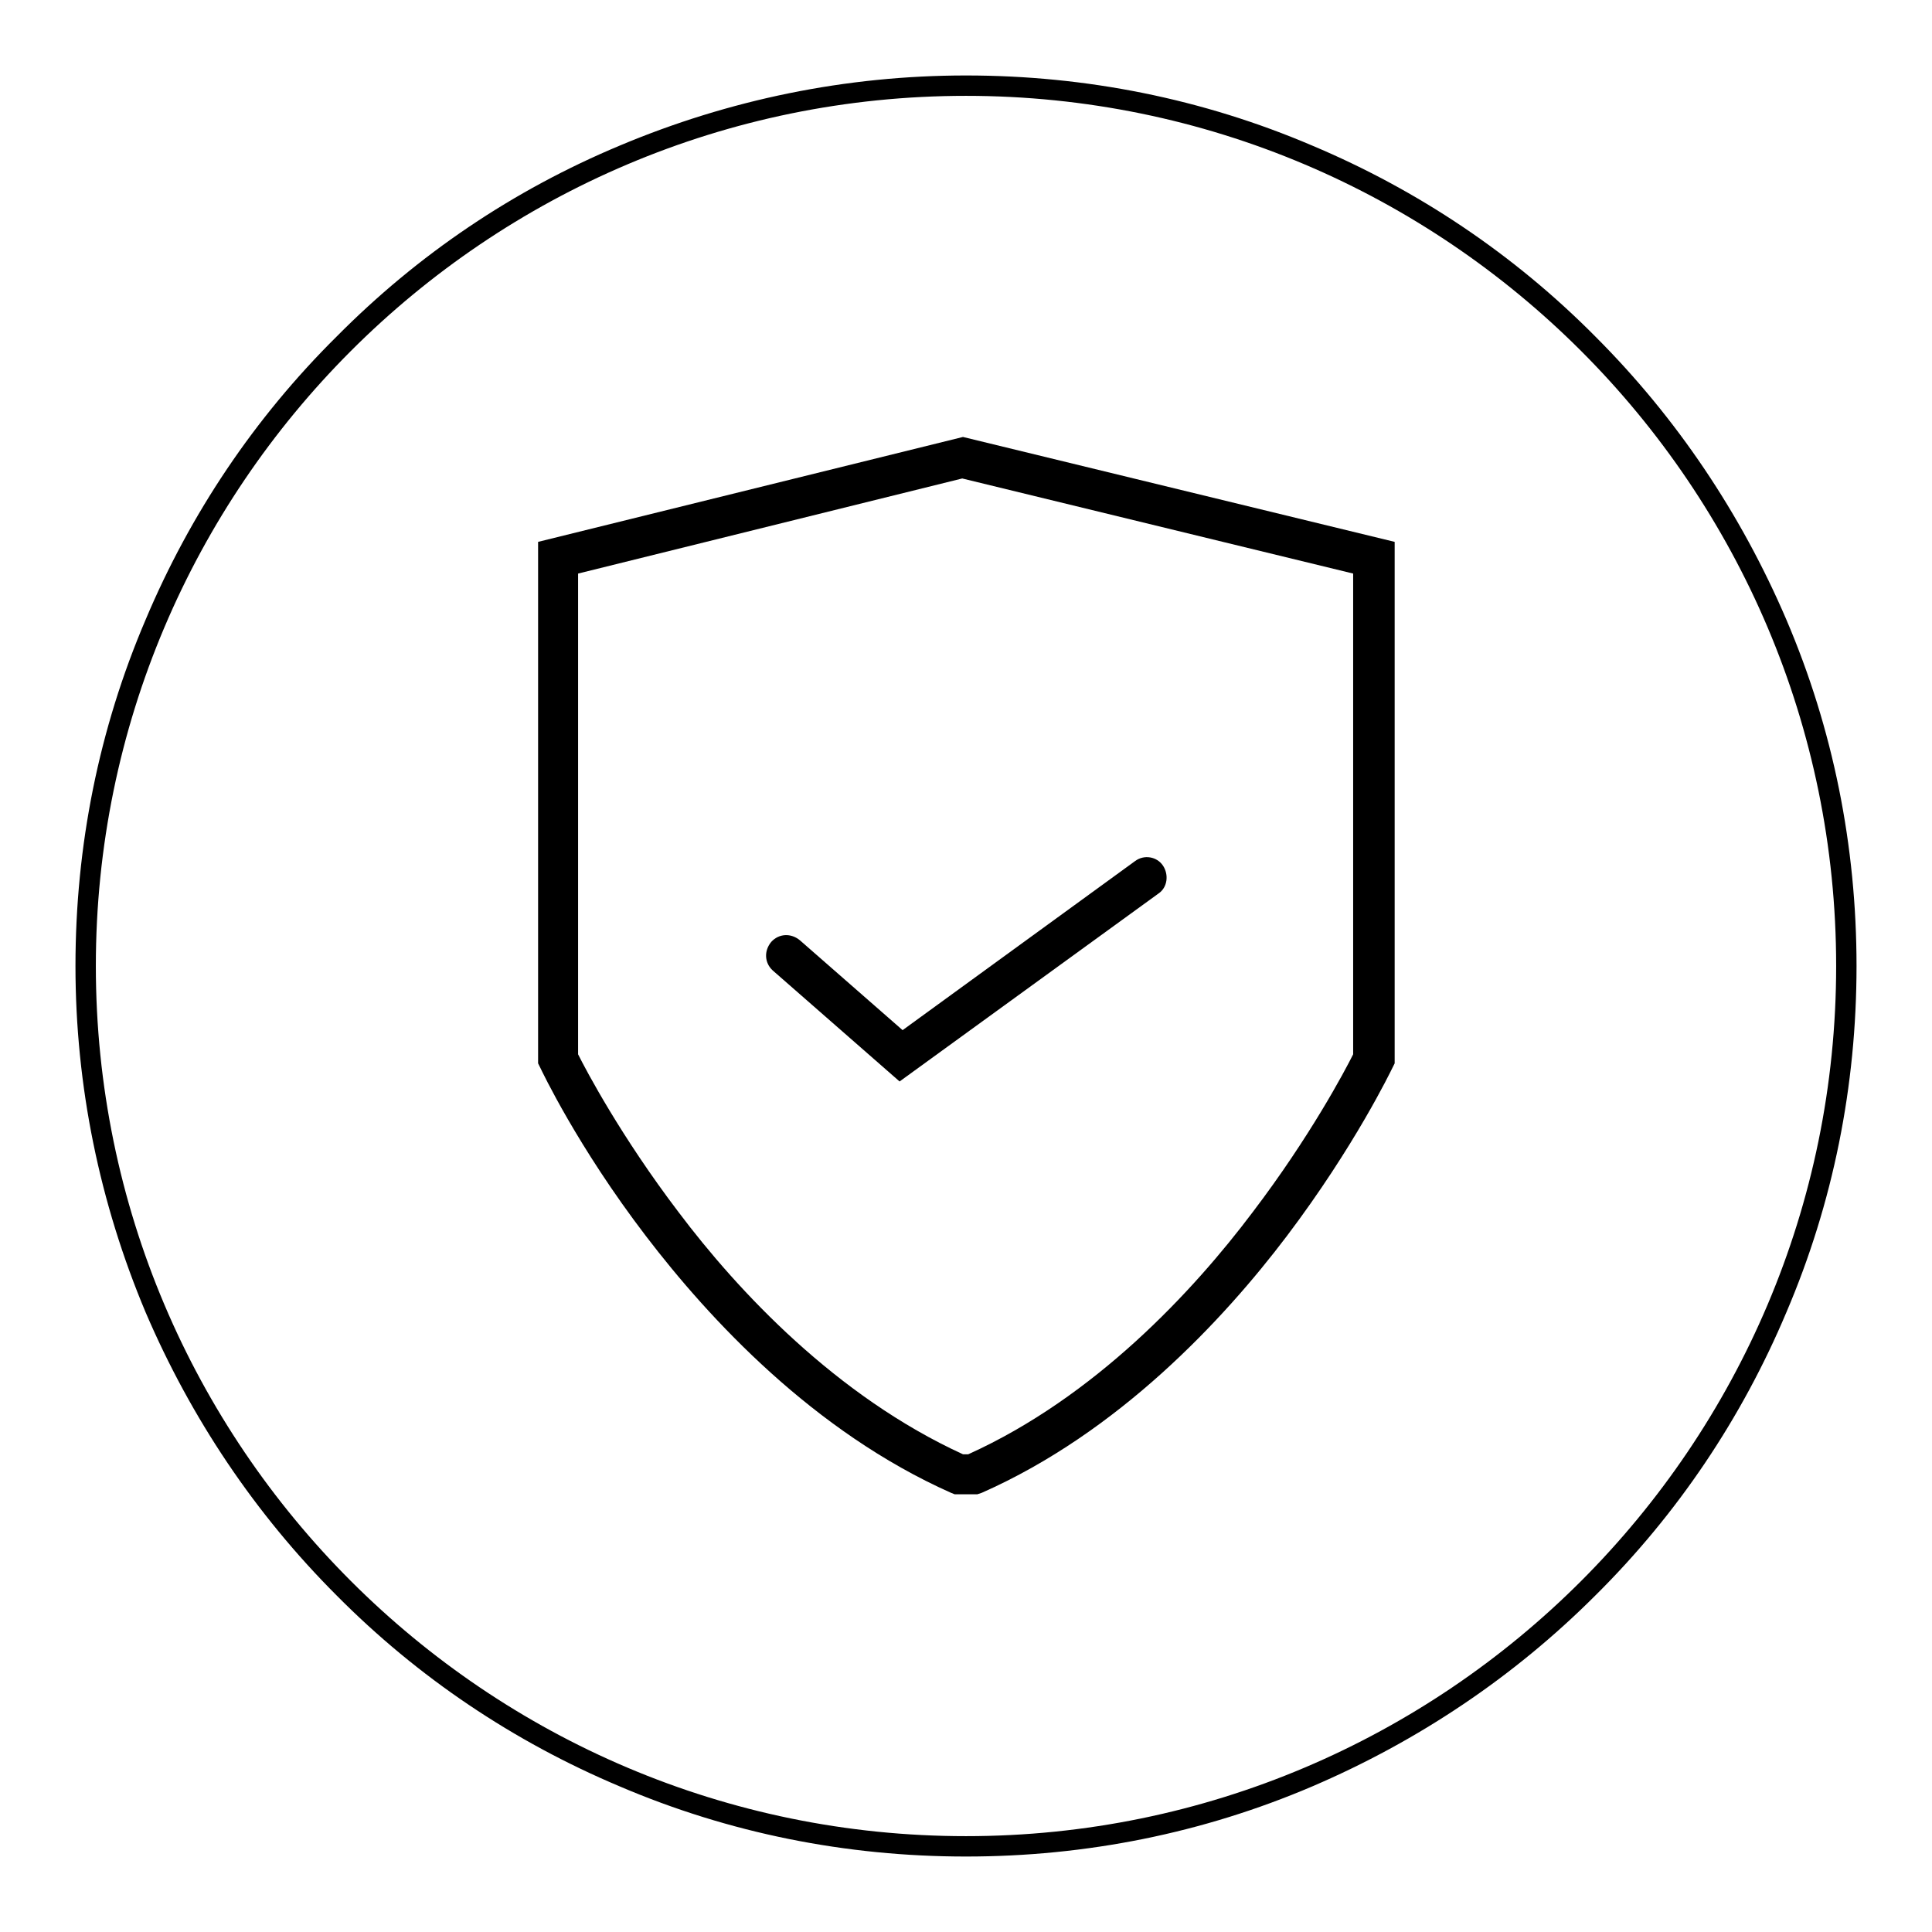
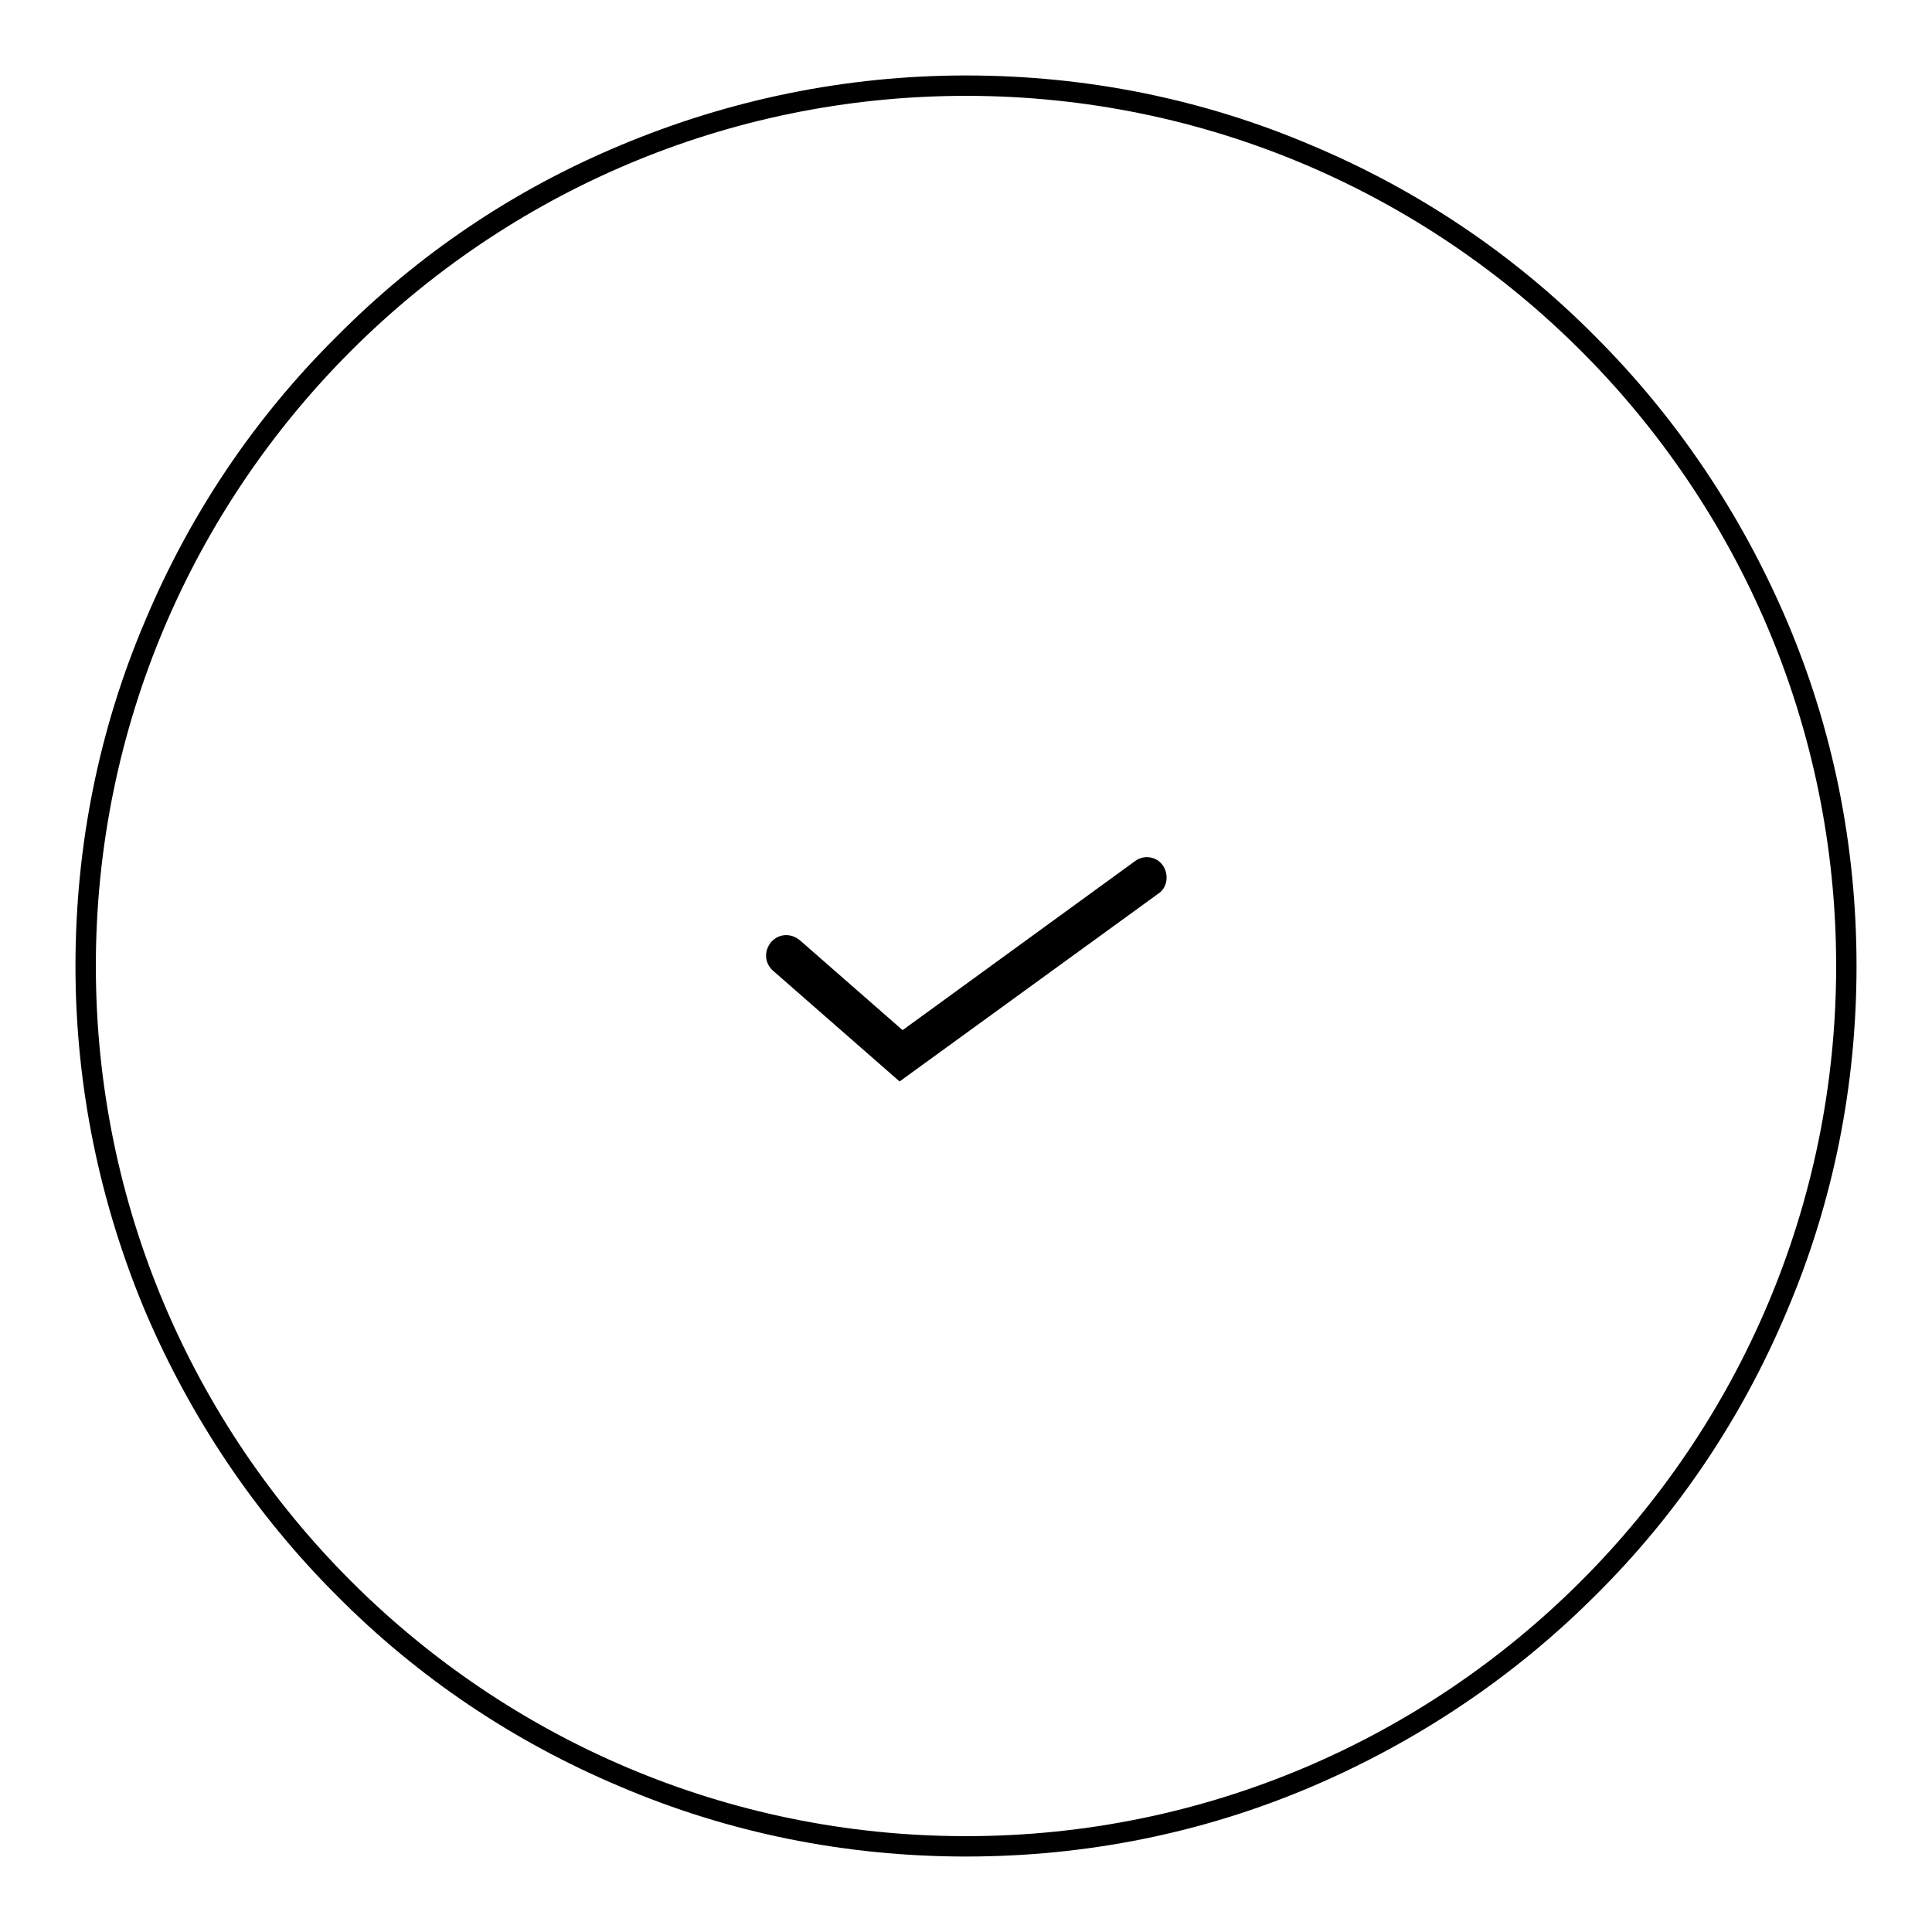
<svg xmlns="http://www.w3.org/2000/svg" version="1.1" x="0px" y="0px" viewBox="0 0 256 256" enable-background="new 0 0 256 256" xml:space="preserve">
  <g>
    <g>
      <path fill="#000000" d="M128,246c-15.9,0-31.4-3.1-45.9-9.3c-14-5.9-26.7-14.4-37.5-25.3c-10.8-10.8-19.3-23.5-25.3-37.5c-6.1-14.5-9.3-30-9.3-45.9s3.1-31.4,9.3-45.9c5.9-14,14.4-26.7,25.3-37.5C55.4,33.7,68,25.2,82.1,19.3c14.5-6.1,30-9.3,45.9-9.3s31.4,3.1,45.9,9.3c14,5.9,26.7,14.4,37.5,25.3c10.8,10.8,19.3,23.5,25.3,37.5c6.2,14.5,9.3,30,9.3,45.9s-3.1,31.4-9.3,45.9c-5.9,14-14.4,26.7-25.3,37.5c-10.8,10.8-23.5,19.3-37.5,25.3C159.4,242.9,143.9,246,128,246z M128,12.7C64.4,12.7,12.7,64.4,12.7,128S64.4,243.3,128,243.3S243.3,191.6,243.3,128S191.6,12.7,128,12.7z" />
-       <path fill="#000000" d="M129.5,198h-3l-0.5-0.2c-18.2-8.1-32-23-40.4-34c-9.1-11.9-13.8-21.9-14-22.3l-0.3-0.6V71.8l56.3-13.9l57.2,13.9v69.1l-0.3,0.6c-0.2,0.4-5,10.4-14,22.3c-8.4,11.1-22.3,26-40.4,34L129.5,198z M127.6,192.7h0.7c16.8-7.6,29.8-21.6,37.7-32.1c7.6-10,12.2-18.7,13.3-20.9V76l-51.8-12.6L76.6,76v63.7c1.1,2.2,5.7,10.9,13.3,20.9C97.8,171.1,110.8,185,127.6,192.7z" />
      <path fill="#000000" d="M119.2,143.3l-16.8-14.7c-1.1-1-1.2-2.6-0.2-3.8c1-1.1,2.6-1.2,3.8-0.2l13.6,11.9l30.8-22.4c1.2-0.9,2.9-0.6,3.7,0.6s0.6,2.9-0.6,3.7L119.2,143.3z" />
    </g>
  </g>
</svg>